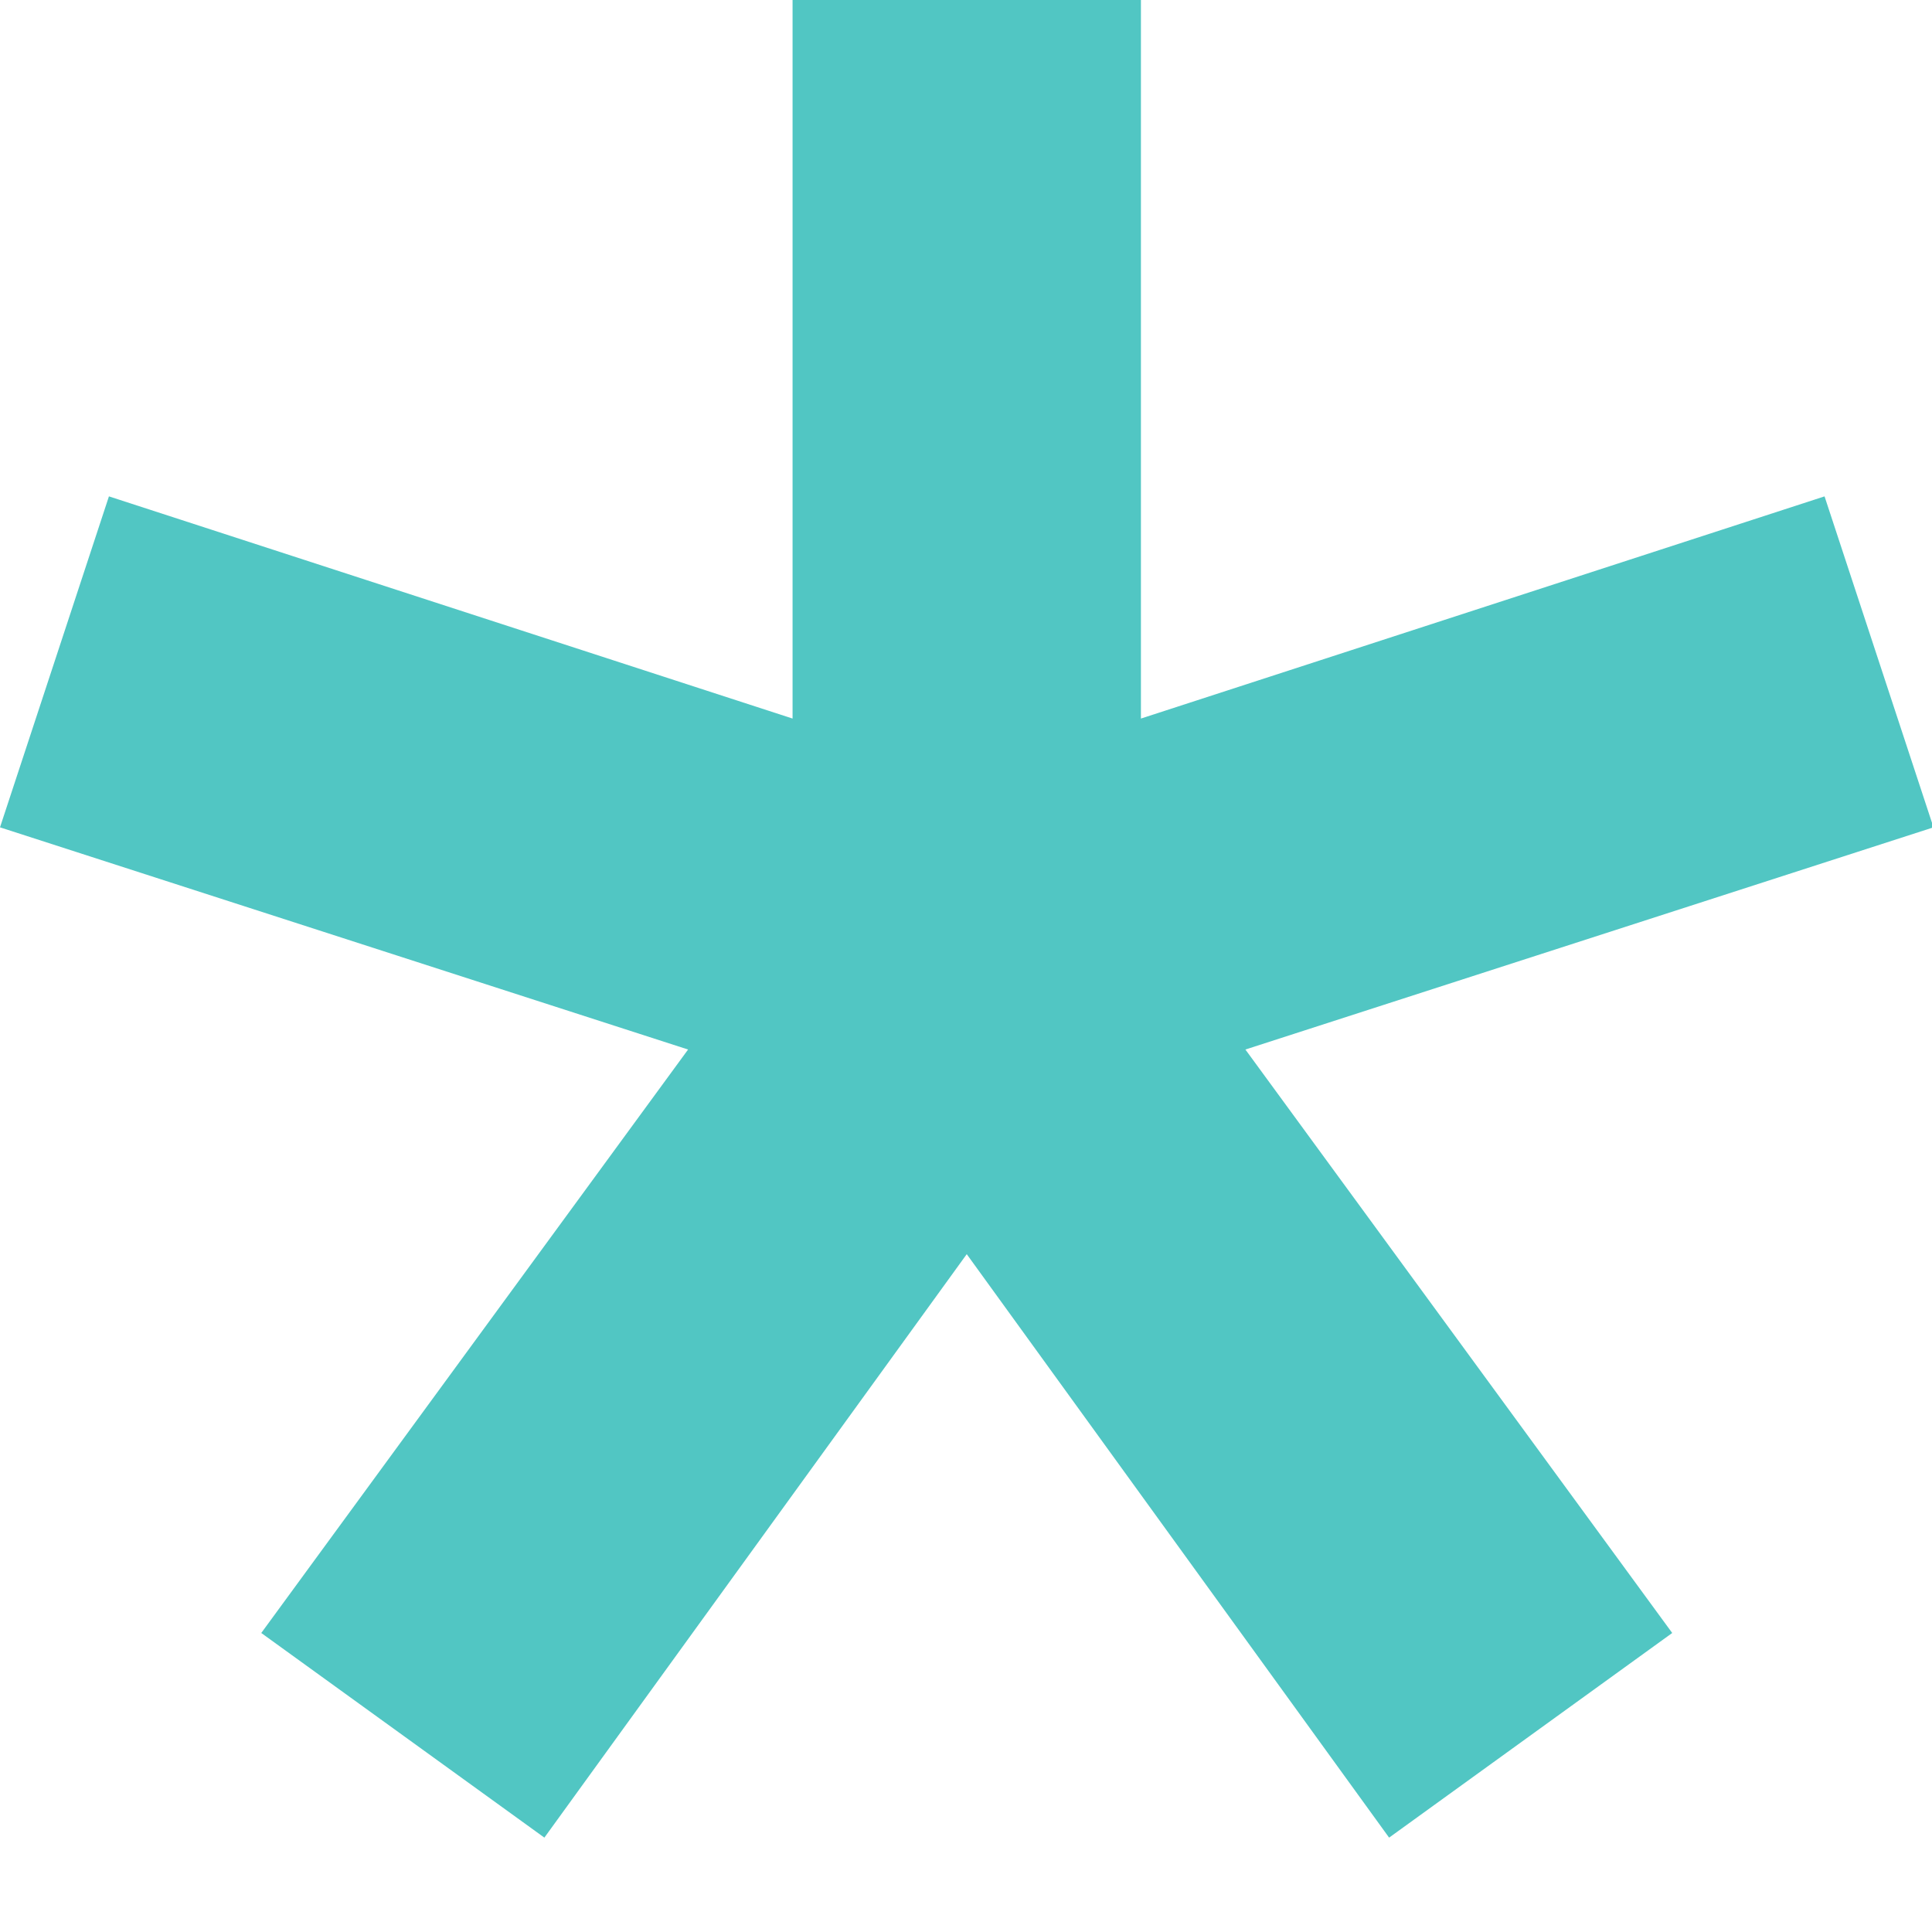
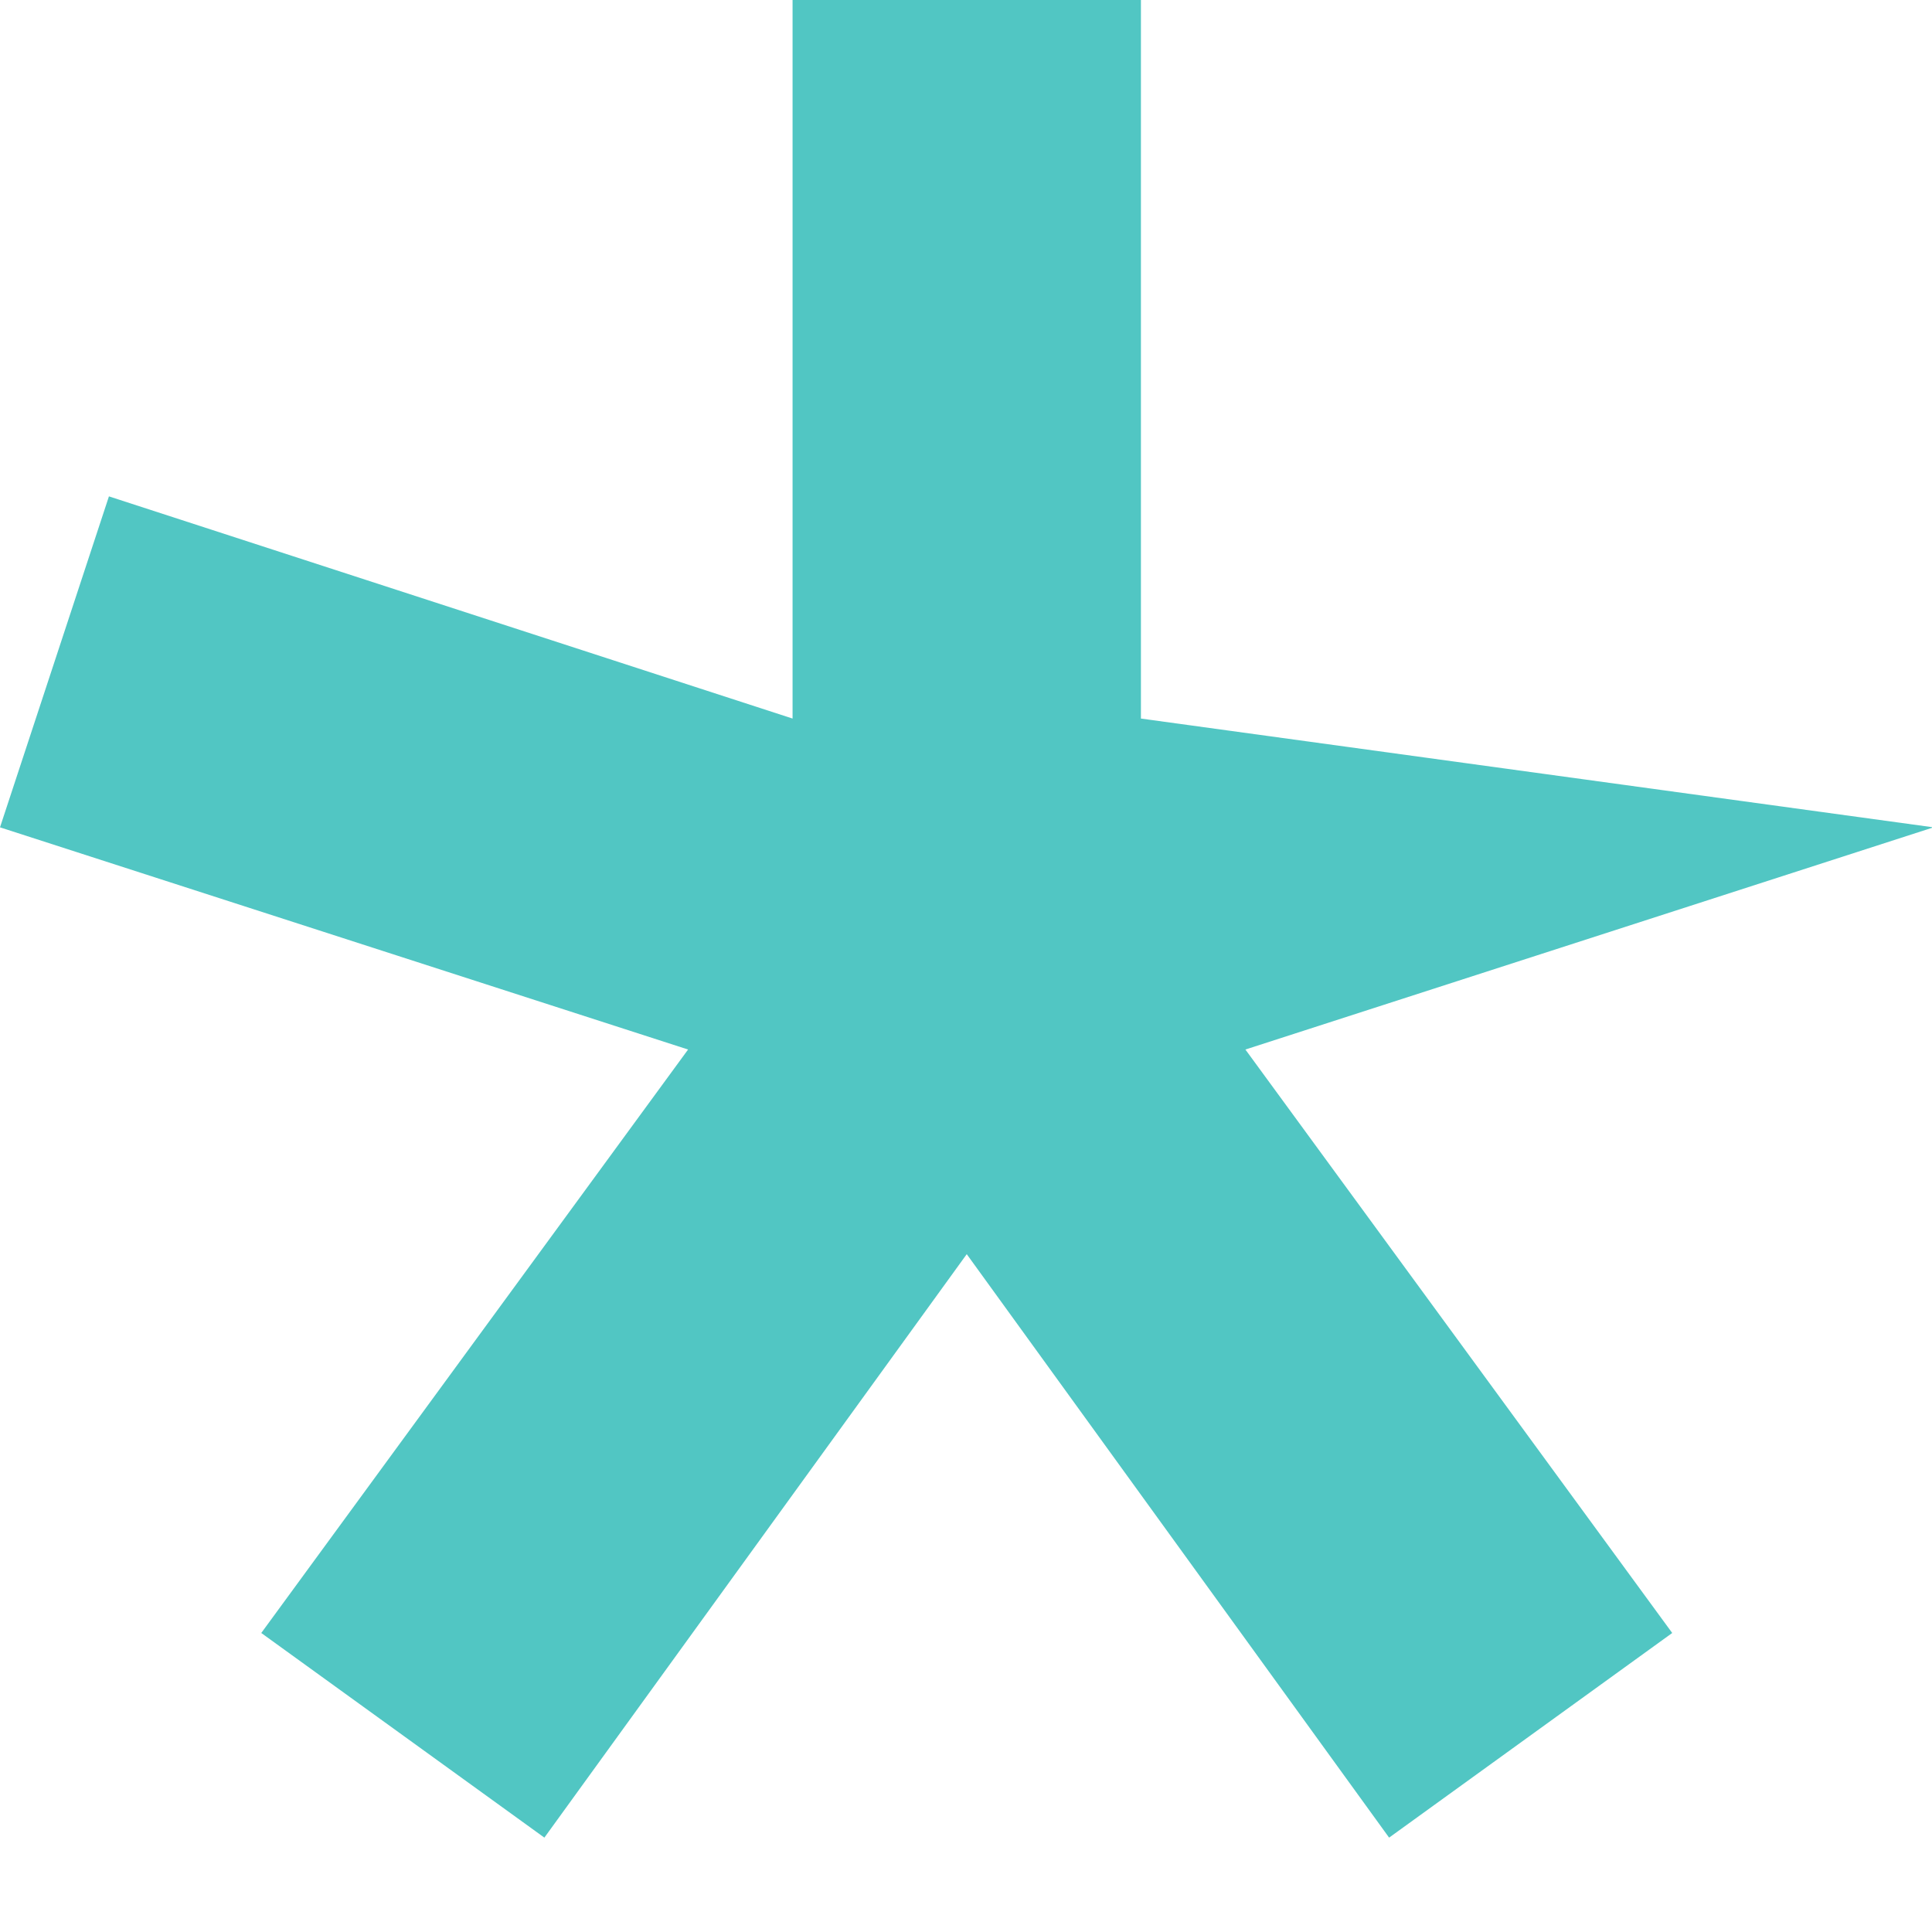
<svg xmlns="http://www.w3.org/2000/svg" width="13" height="13" viewBox="0 0 13 13" fill="none">
-   <path d="M0 5.567L0.733 3.34L5.333 4.835V0H7.677V4.835L12.277 3.34L13.01 5.567L8.38 7.062L11.252 10.988L9.347 12.365L6.505 8.439L3.663 12.365L1.758 10.988L4.63 7.062L0 5.567Z" fill="#51C6C3" />
+   <path d="M0 5.567L0.733 3.34L5.333 4.835V0H7.677V4.835L13.01 5.567L8.38 7.062L11.252 10.988L9.347 12.365L6.505 8.439L3.663 12.365L1.758 10.988L4.63 7.062L0 5.567Z" fill="#51C6C3" />
</svg>